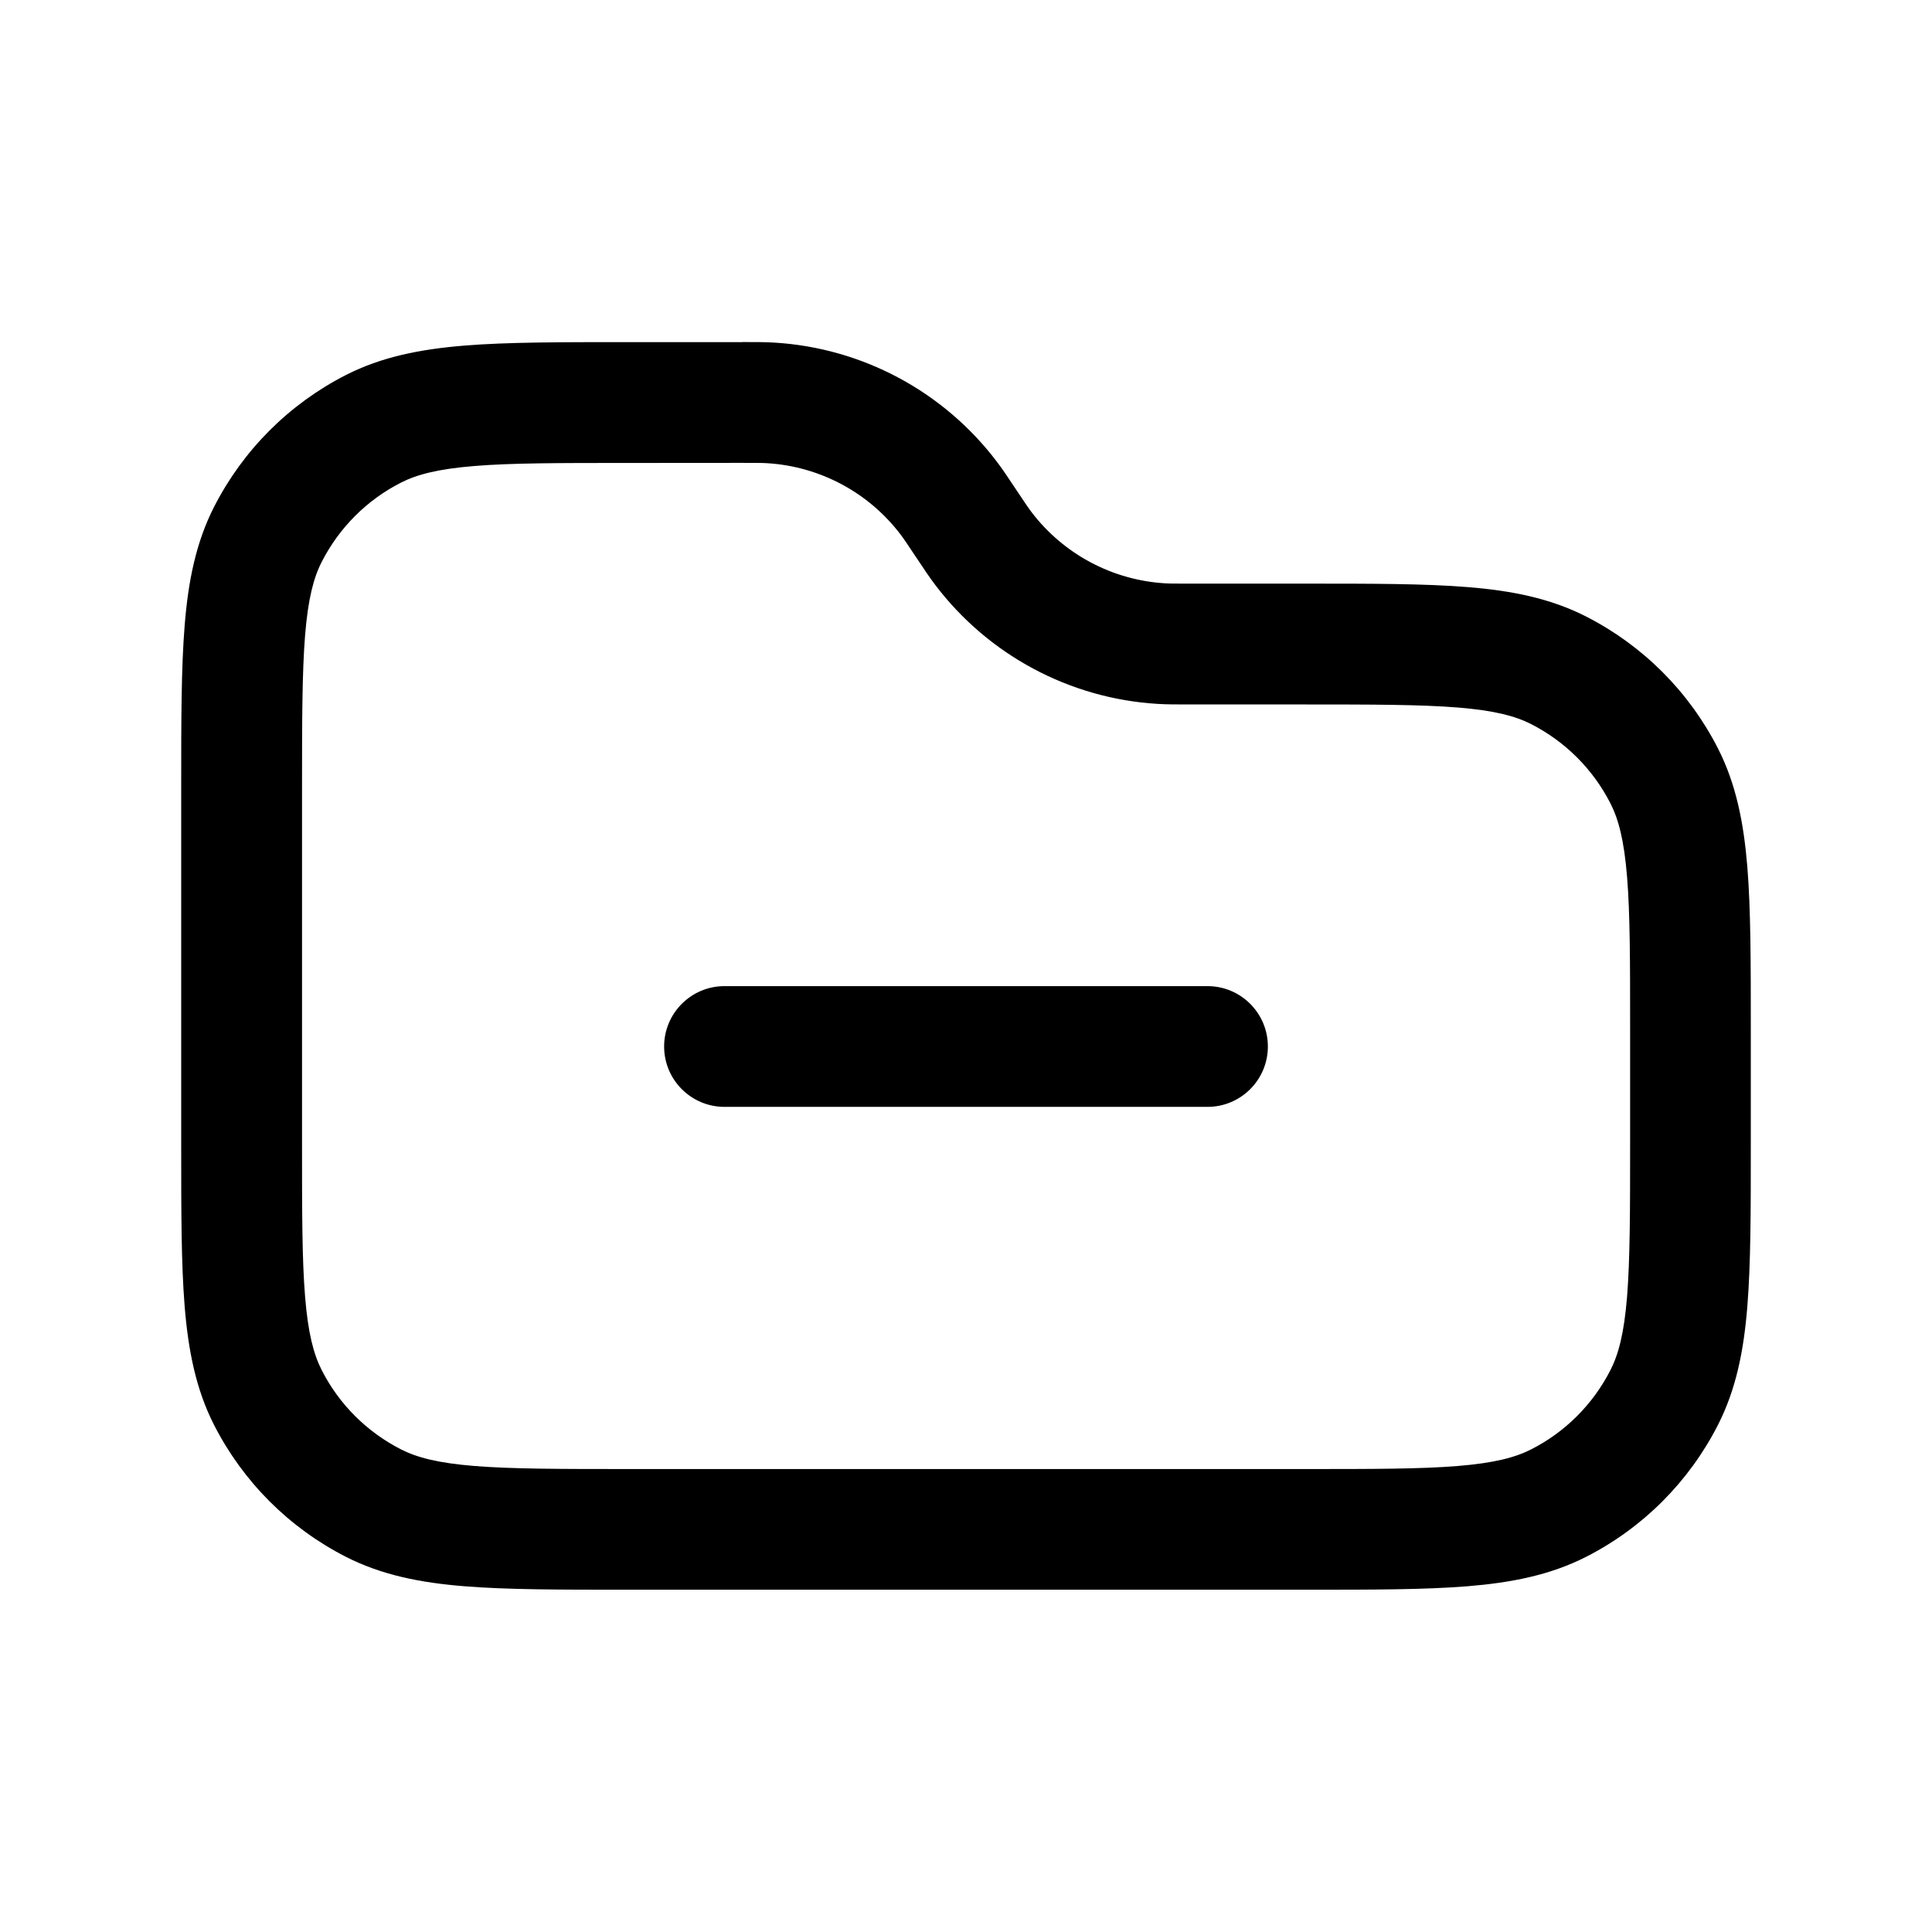
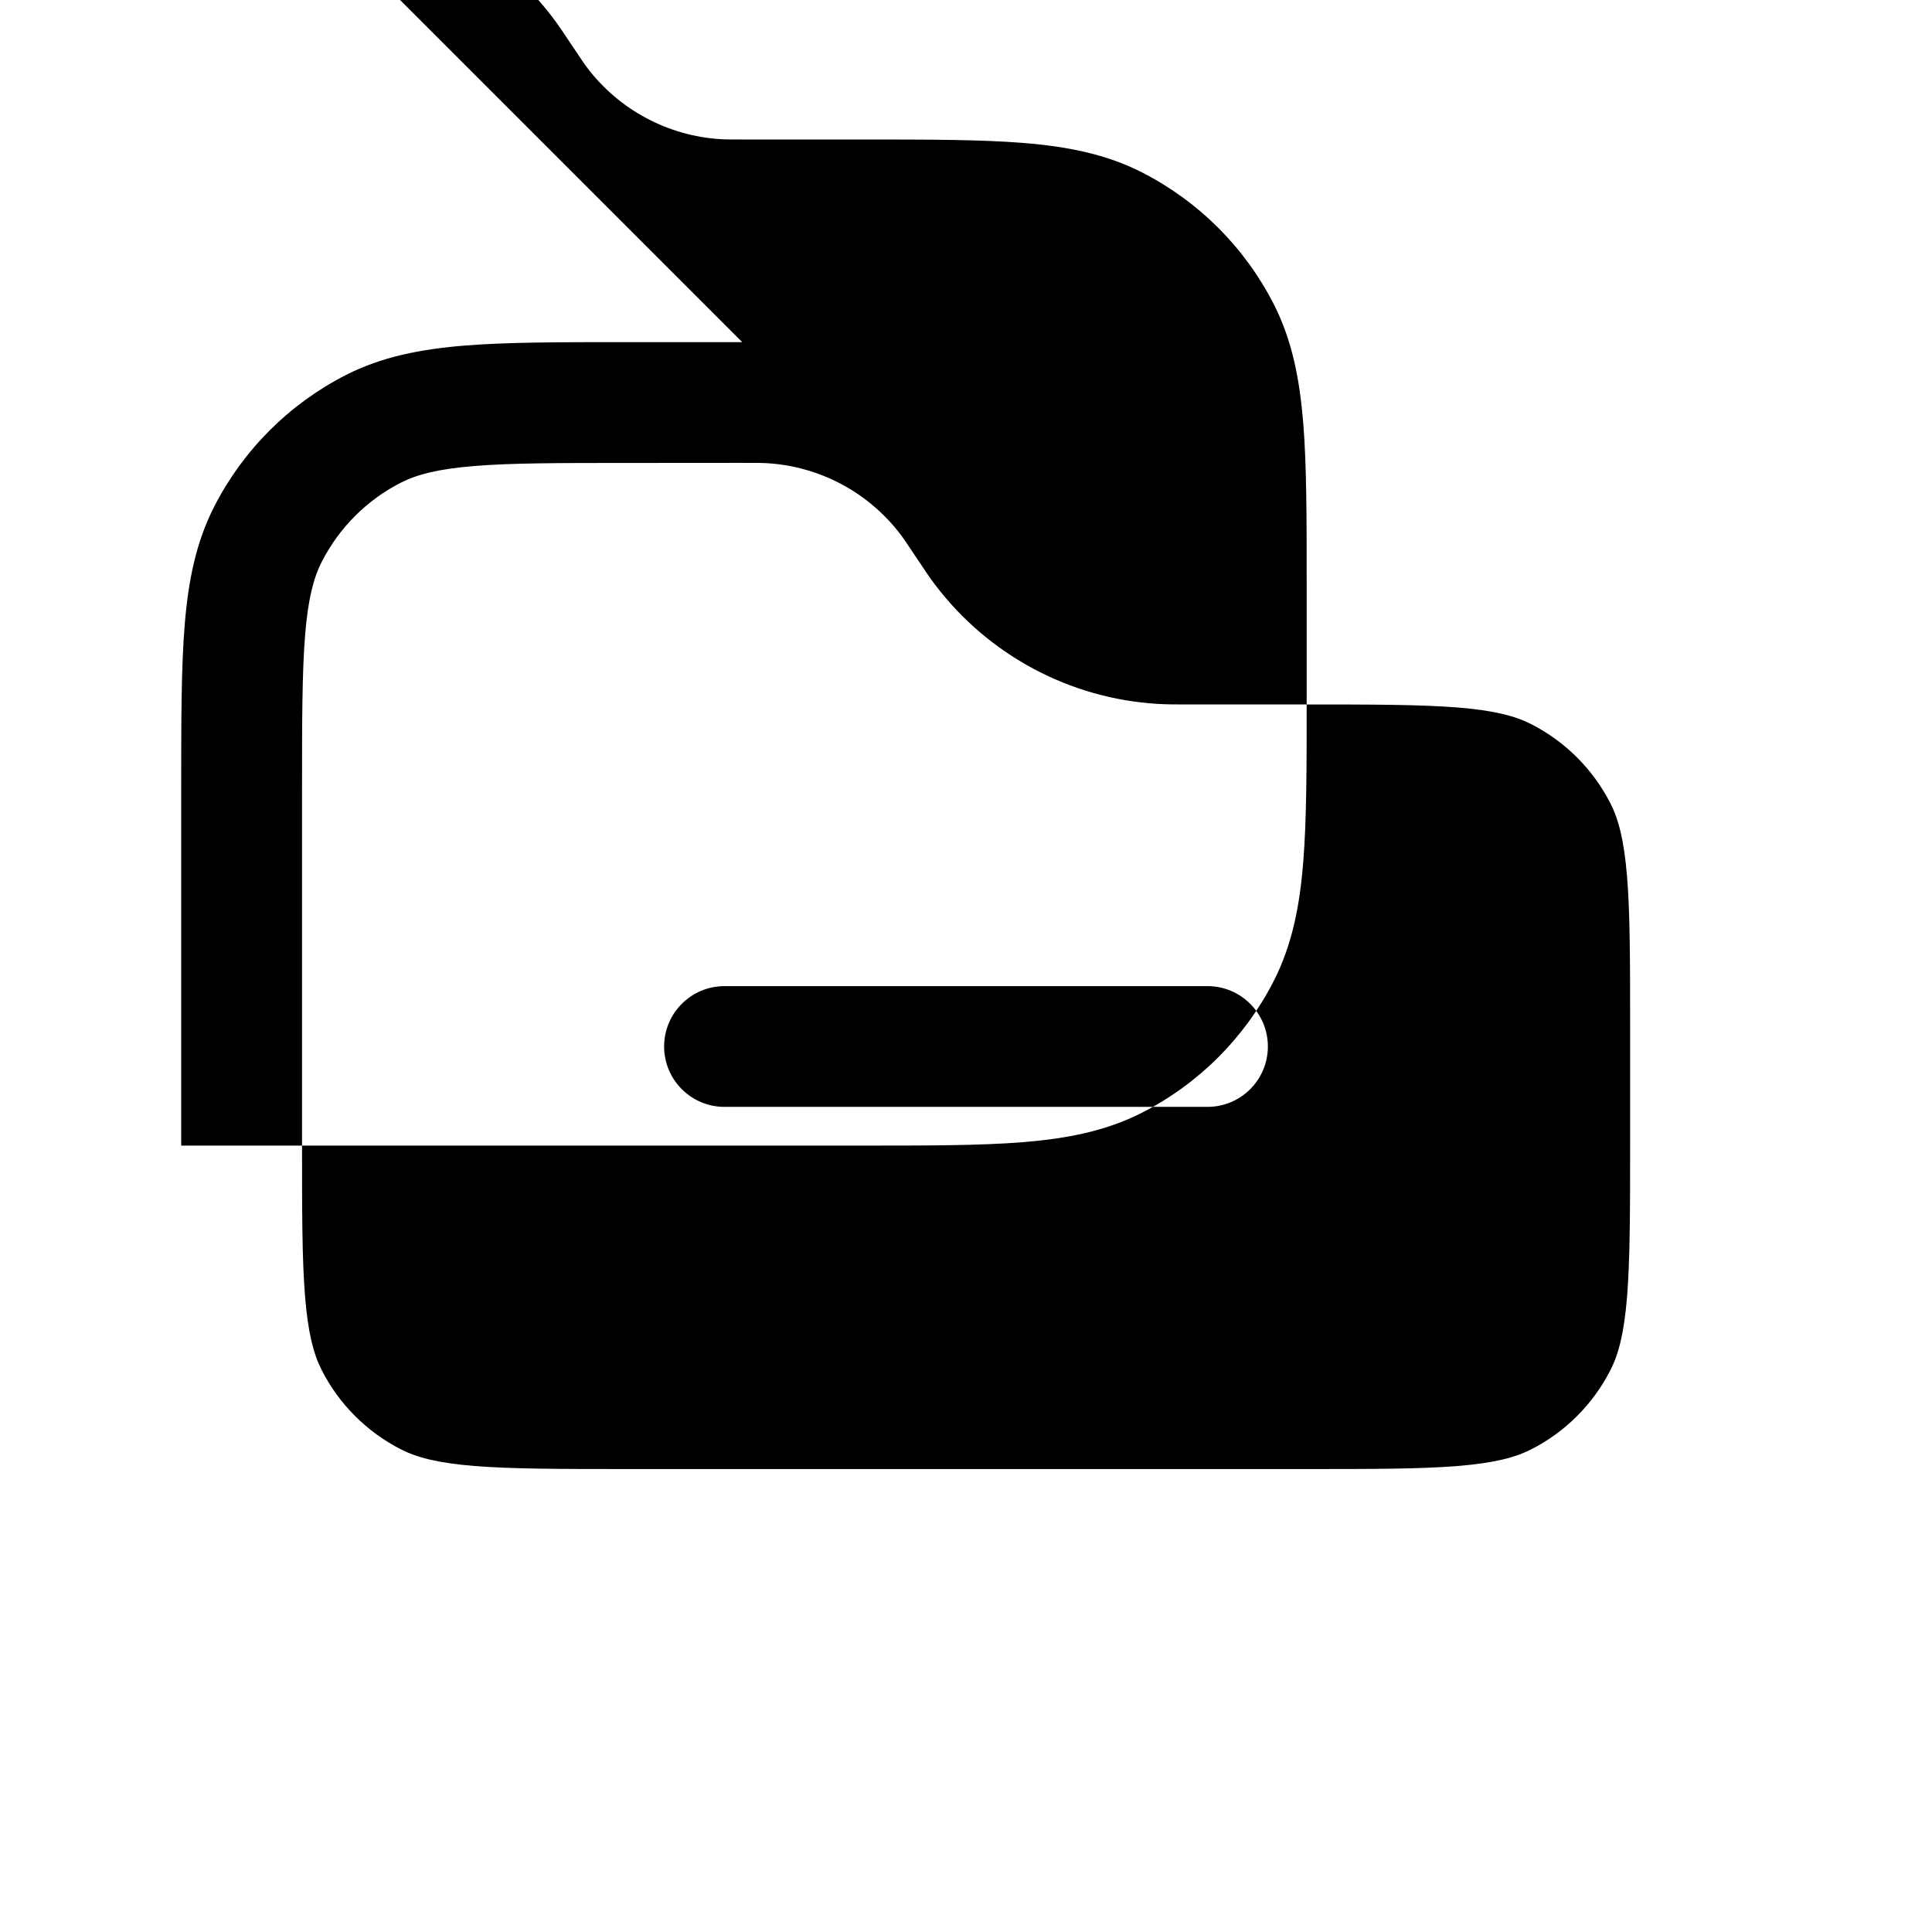
<svg xmlns="http://www.w3.org/2000/svg" width="800px" height="800px" viewBox="0 0 24 24" fill="none">
-   <path clip-rule="evenodd" d="m9.197 5.75c.201 0 .27 0.0.333.004.656.04 1.261.364 1.658.887.038.05.076.107.188.275l.013.019c.094.142.159.239.228.33.661.872 1.67 1.413 2.763 1.479.113.007.231.007.401.007h.023 1.397c.853 0 1.447.001 1.909.038.454.037.715.106.912.207.423.216.767.56.983.983.101.197.17.458.207.912.038.463.038 1.057.038 1.909v1.4c0 .853-.001 1.447-.038 1.909-.037.454-.106.715-.207.912-.216.423-.56.768-.983.983-.198.101-.458.17-.912.207-.463.038-1.057.038-1.909.038h-8.4c-.852 0-1.447-.001-1.909-.038-.454-.037-.715-.106-.912-.207-.423-.216-.768-.56-.983-.983-.101-.198-.17-.458-.207-.912-.038-.463-.038-1.057-.038-1.909v-4.4c0-.852.001-1.447.038-1.909.037-.454.106-.715.207-.912.216-.423.56-.768.983-.983.198-.101.458-.17.912-.207.463-.038 1.057-.038 1.909-.038zm.023-1.5h-0-.023-1.397-.032-0c-.813 0-1.468-0-1.999.043-.547.045-1.027.139-1.471.365-.706.36-1.279.933-1.639 1.639-.226.444-.321.924-.365 1.471-.043.531-.043 1.187-.043 1.999v0.0.032 4.4.032c-0.0.813-0 1.468.043 1.999.045.547.139 1.027.365 1.471.36.706.933 1.279 1.639 1.639.444.226.924.321 1.471.365.531.043 1.187.043 1.999.043h.032 8.4.032c.813 0 1.468 0 1.999-.043.547-.045 1.027-.139 1.471-.365.706-.359 1.279-.933 1.639-1.639.226-.444.321-.924.365-1.471.043-.531.043-1.187.043-1.999v-.032-1.4-.032c0-.813 0-1.468-.043-1.999-.045-.547-.139-1.027-.365-1.471-.36-.706-.933-1.279-1.639-1.639-.444-.226-.924-.321-1.471-.365-.531-.043-1.187-.043-1.999-.043h-.032-1.397c-.201 0-.271-0-.333-.004-.655-.04-1.261-.364-1.658-.887-.038-.05-.076-.107-.188-.275l-.013-.019-0-0c-.094-.142-.159-.239-.228-.33-.661-.872-1.67-1.413-2.763-1.479-.113-.007-.231-.007-.401-.007zm-.22 8c-.414 0-.75.336-.75.75s.336.75.75.75h6c.414 0 .75-.336.75-.75s-.336-.75-.75-.75z" fill="#000000" fill-rule="evenodd" />
+   <path clip-rule="evenodd" d="m9.197 5.75c.201 0 .27 0.0.333.004.656.04 1.261.364 1.658.887.038.05.076.107.188.275l.013.019c.094.142.159.239.228.33.661.872 1.67 1.413 2.763 1.479.113.007.231.007.401.007h.023 1.397c.853 0 1.447.001 1.909.038.454.037.715.106.912.207.423.216.767.56.983.983.101.197.17.458.207.912.038.463.038 1.057.038 1.909v1.4c0 .853-.001 1.447-.038 1.909-.037.454-.106.715-.207.912-.216.423-.56.768-.983.983-.198.101-.458.17-.912.207-.463.038-1.057.038-1.909.038h-8.4c-.852 0-1.447-.001-1.909-.038-.454-.037-.715-.106-.912-.207-.423-.216-.768-.56-.983-.983-.101-.198-.17-.458-.207-.912-.038-.463-.038-1.057-.038-1.909v-4.4c0-.852.001-1.447.038-1.909.037-.454.106-.715.207-.912.216-.423.56-.768.983-.983.198-.101.458-.17.912-.207.463-.038 1.057-.038 1.909-.038zm.023-1.5h-0-.023-1.397-.032-0c-.813 0-1.468-0-1.999.043-.547.045-1.027.139-1.471.365-.706.36-1.279.933-1.639 1.639-.226.444-.321.924-.365 1.471-.043.531-.043 1.187-.043 1.999v0.0.032 4.4.032h.032 8.4.032c.813 0 1.468 0 1.999-.043.547-.045 1.027-.139 1.471-.365.706-.359 1.279-.933 1.639-1.639.226-.444.321-.924.365-1.471.043-.531.043-1.187.043-1.999v-.032-1.4-.032c0-.813 0-1.468-.043-1.999-.045-.547-.139-1.027-.365-1.471-.36-.706-.933-1.279-1.639-1.639-.444-.226-.924-.321-1.471-.365-.531-.043-1.187-.043-1.999-.043h-.032-1.397c-.201 0-.271-0-.333-.004-.655-.04-1.261-.364-1.658-.887-.038-.05-.076-.107-.188-.275l-.013-.019-0-0c-.094-.142-.159-.239-.228-.33-.661-.872-1.67-1.413-2.763-1.479-.113-.007-.231-.007-.401-.007zm-.22 8c-.414 0-.75.336-.75.75s.336.75.75.75h6c.414 0 .75-.336.75-.75s-.336-.75-.75-.75z" fill="#000000" fill-rule="evenodd" />
</svg>